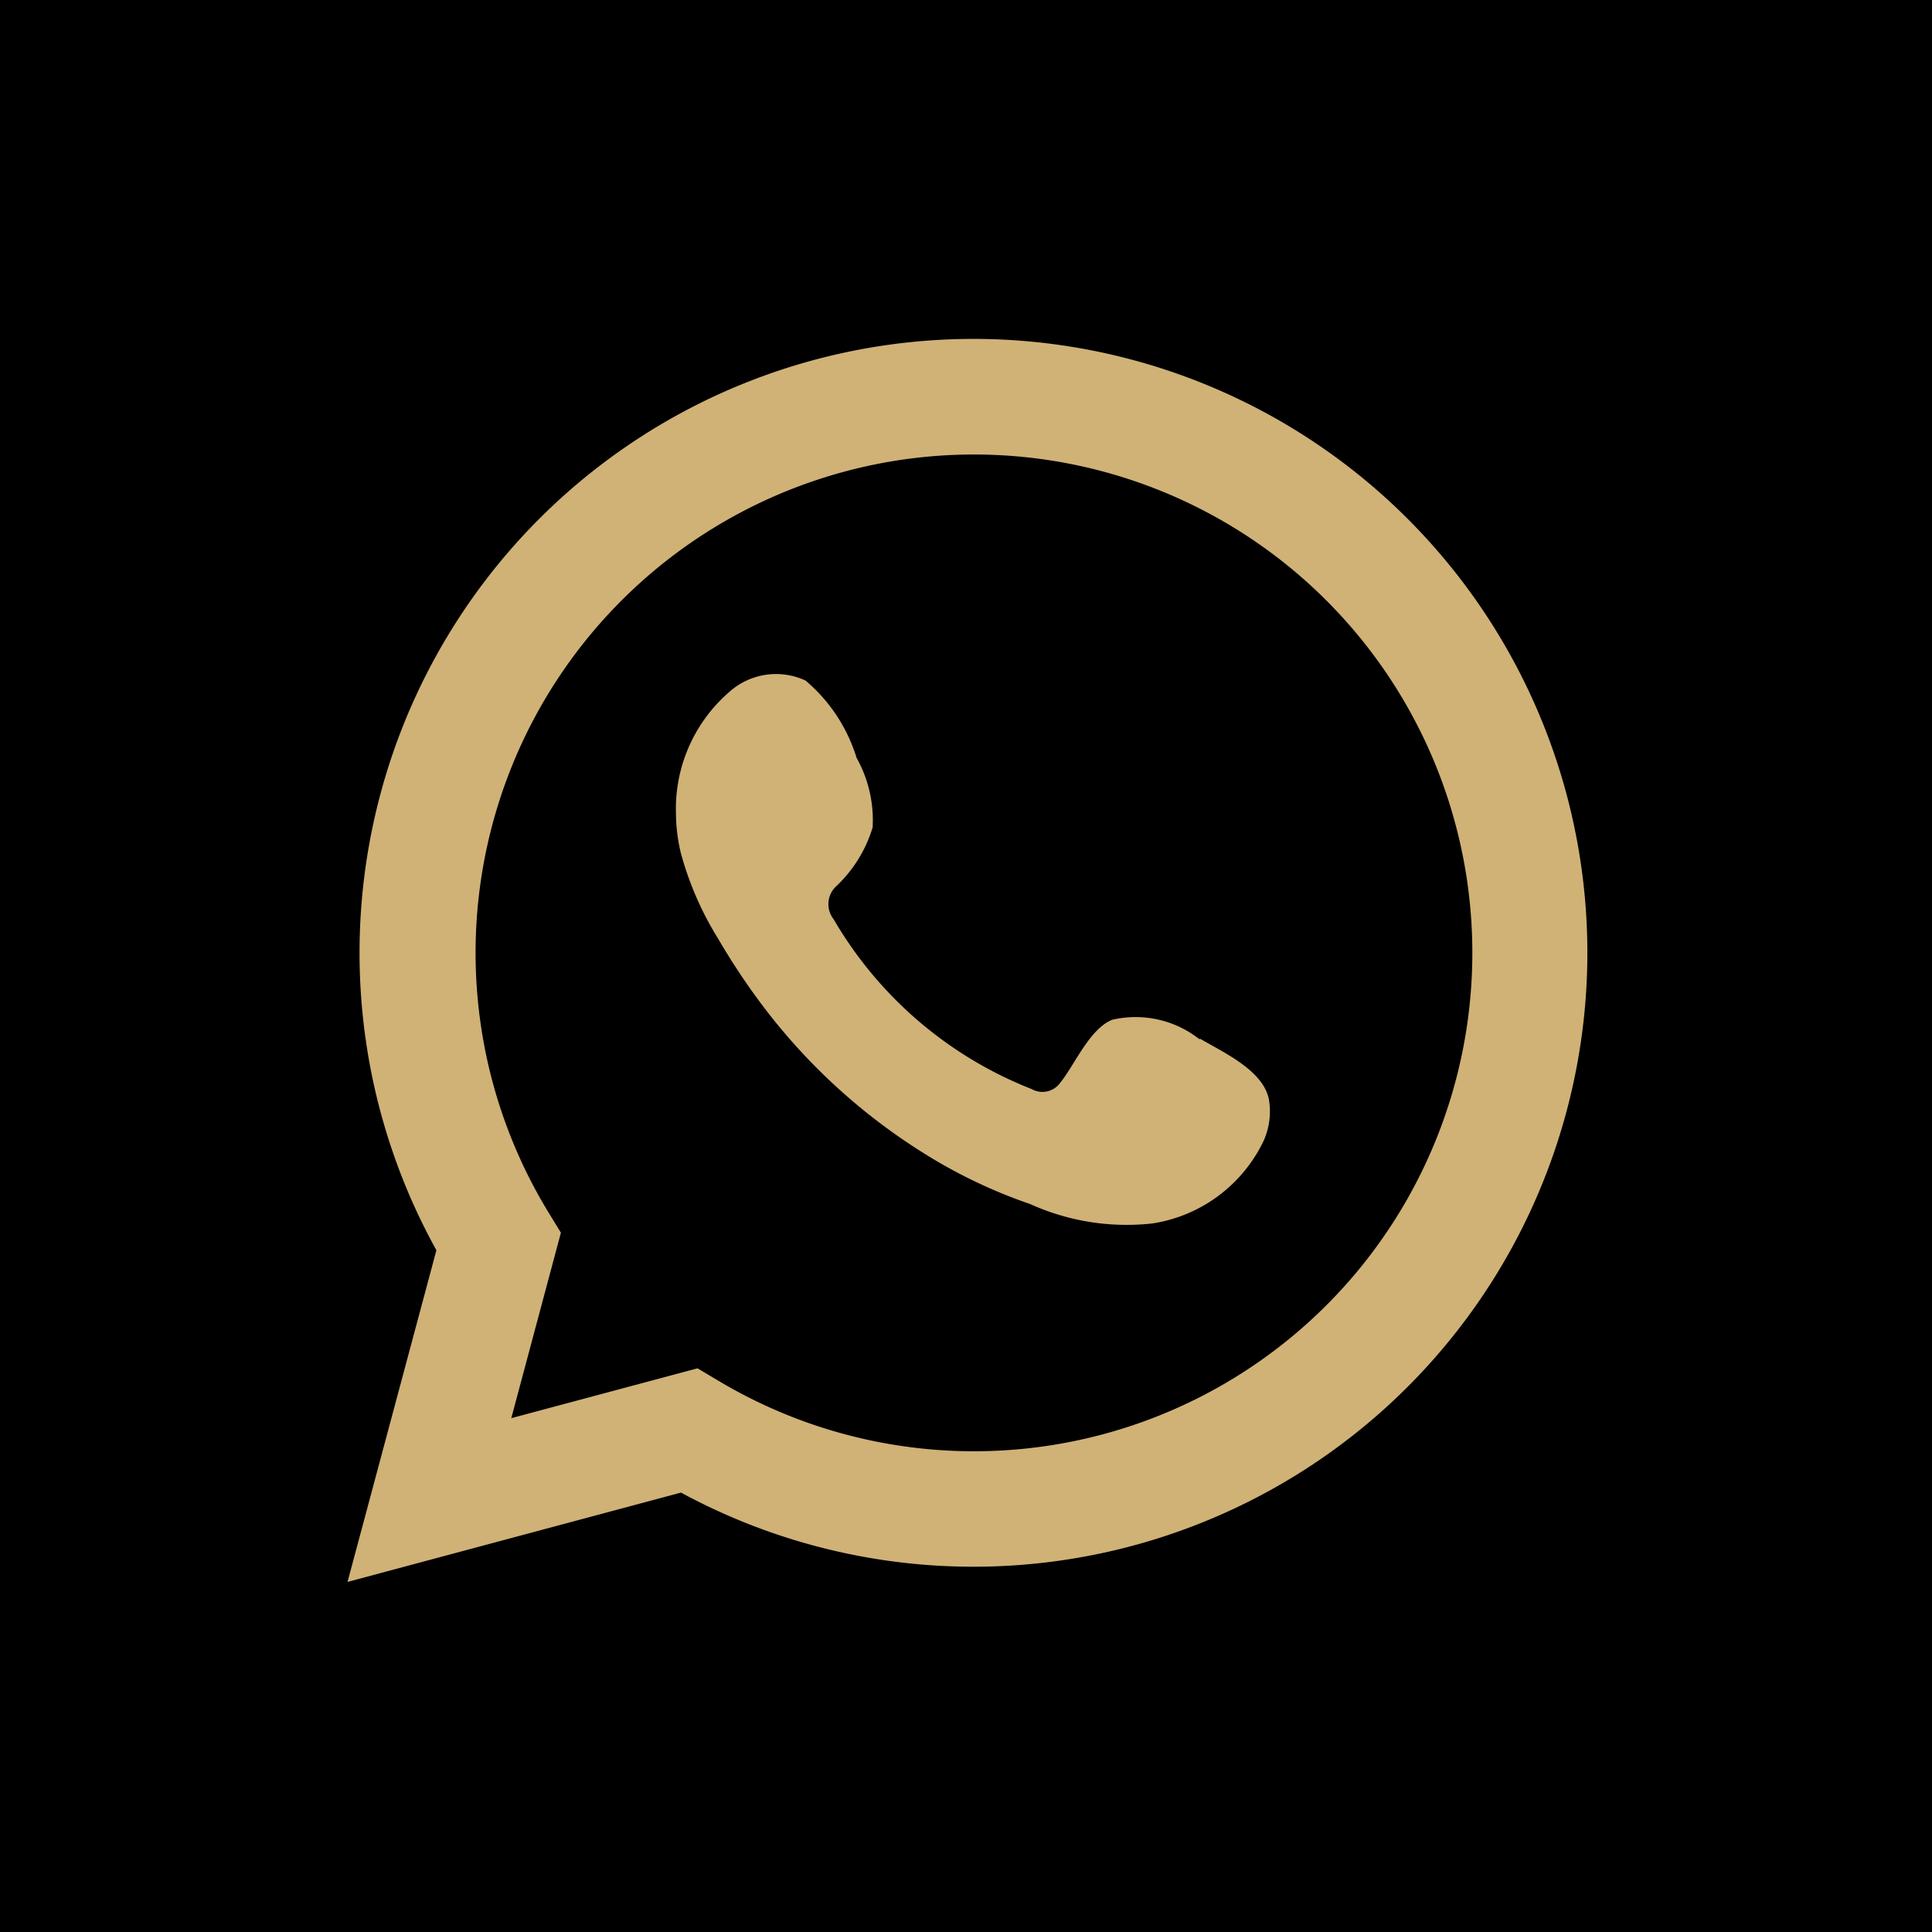
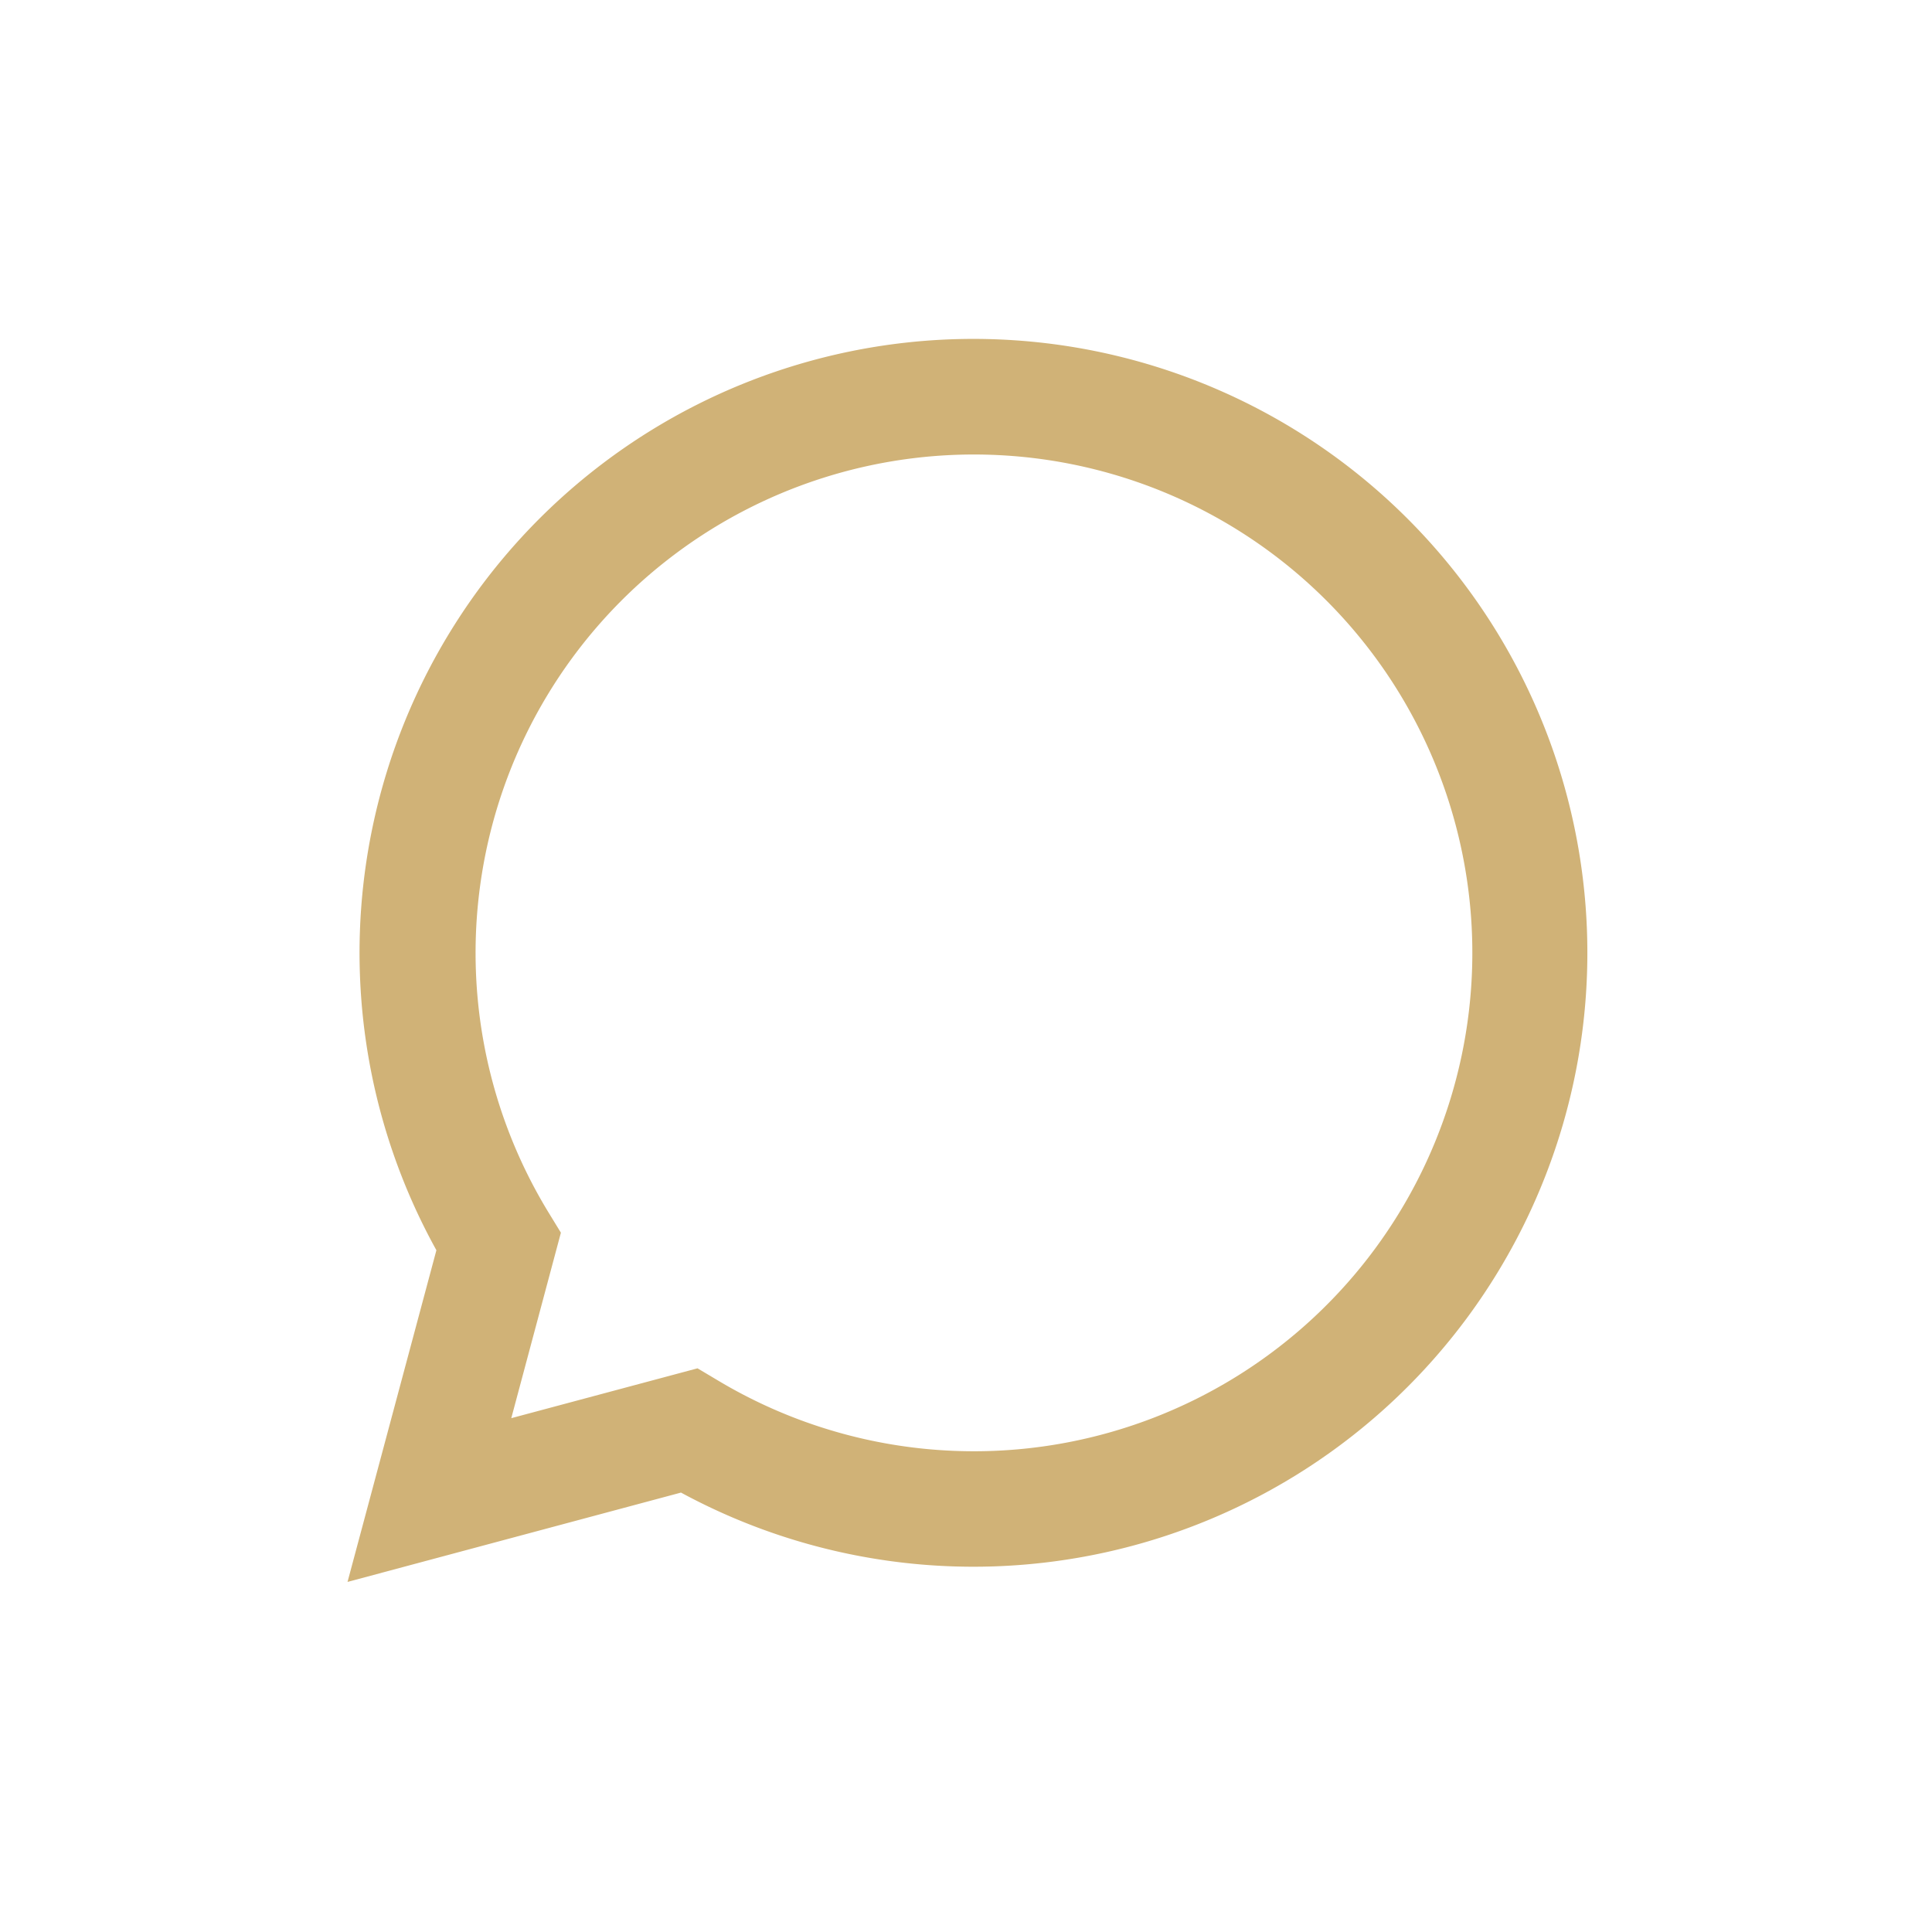
<svg xmlns="http://www.w3.org/2000/svg" width="25" height="25" viewBox="0 0 25 25">
  <g id="Group_792" data-name="Group 792" transform="translate(-1542 68)">
-     <rect id="Rectangle_189" data-name="Rectangle 189" width="25" height="25" transform="translate(1542 -68)" />
    <g id="Group_782" data-name="Group 782" transform="translate(1546.497 -63.576)">
      <path id="Path_34" data-name="Path 34" d="M22.985,36.192l1.15-4.292A7.944,7.944,0,1,1,27.3,35.036Zm4.529-2.764.272.162A6.449,6.449,0,1,0,25.579,31.4l.167.273-.642,2.4Z" transform="translate(-22.985 -20.146)" fill="#d0b277" />
-       <path id="Path_35" data-name="Path 35" d="M45.165,40.467a1.333,1.333,0,0,0-1.135-.256c-.295.121-.483.582-.674.818a.283.283,0,0,1-.366.079,5.14,5.14,0,0,1-2.565-2.2.315.315,0,0,1,.04-.43,1.733,1.733,0,0,0,.466-.757,1.656,1.656,0,0,0-.208-.9,2.123,2.123,0,0,0-.661-1,.906.906,0,0,0-.984.146,2,2,0,0,0-.692,1.582,2.239,2.239,0,0,0,.062.5,4.157,4.157,0,0,0,.482,1.11,8.82,8.82,0,0,0,.5.765,7.764,7.764,0,0,0,2.181,2.025,6.608,6.608,0,0,0,1.36.647,3.023,3.023,0,0,0,1.583.25,1.918,1.918,0,0,0,1.436-1.068.93.93,0,0,0,.067-.545c-.082-.375-.59-.6-.894-.78" transform="translate(-34.136 -31.439)" fill="#d0b277" fill-rule="evenodd" />
    </g>
  </g>
</svg>